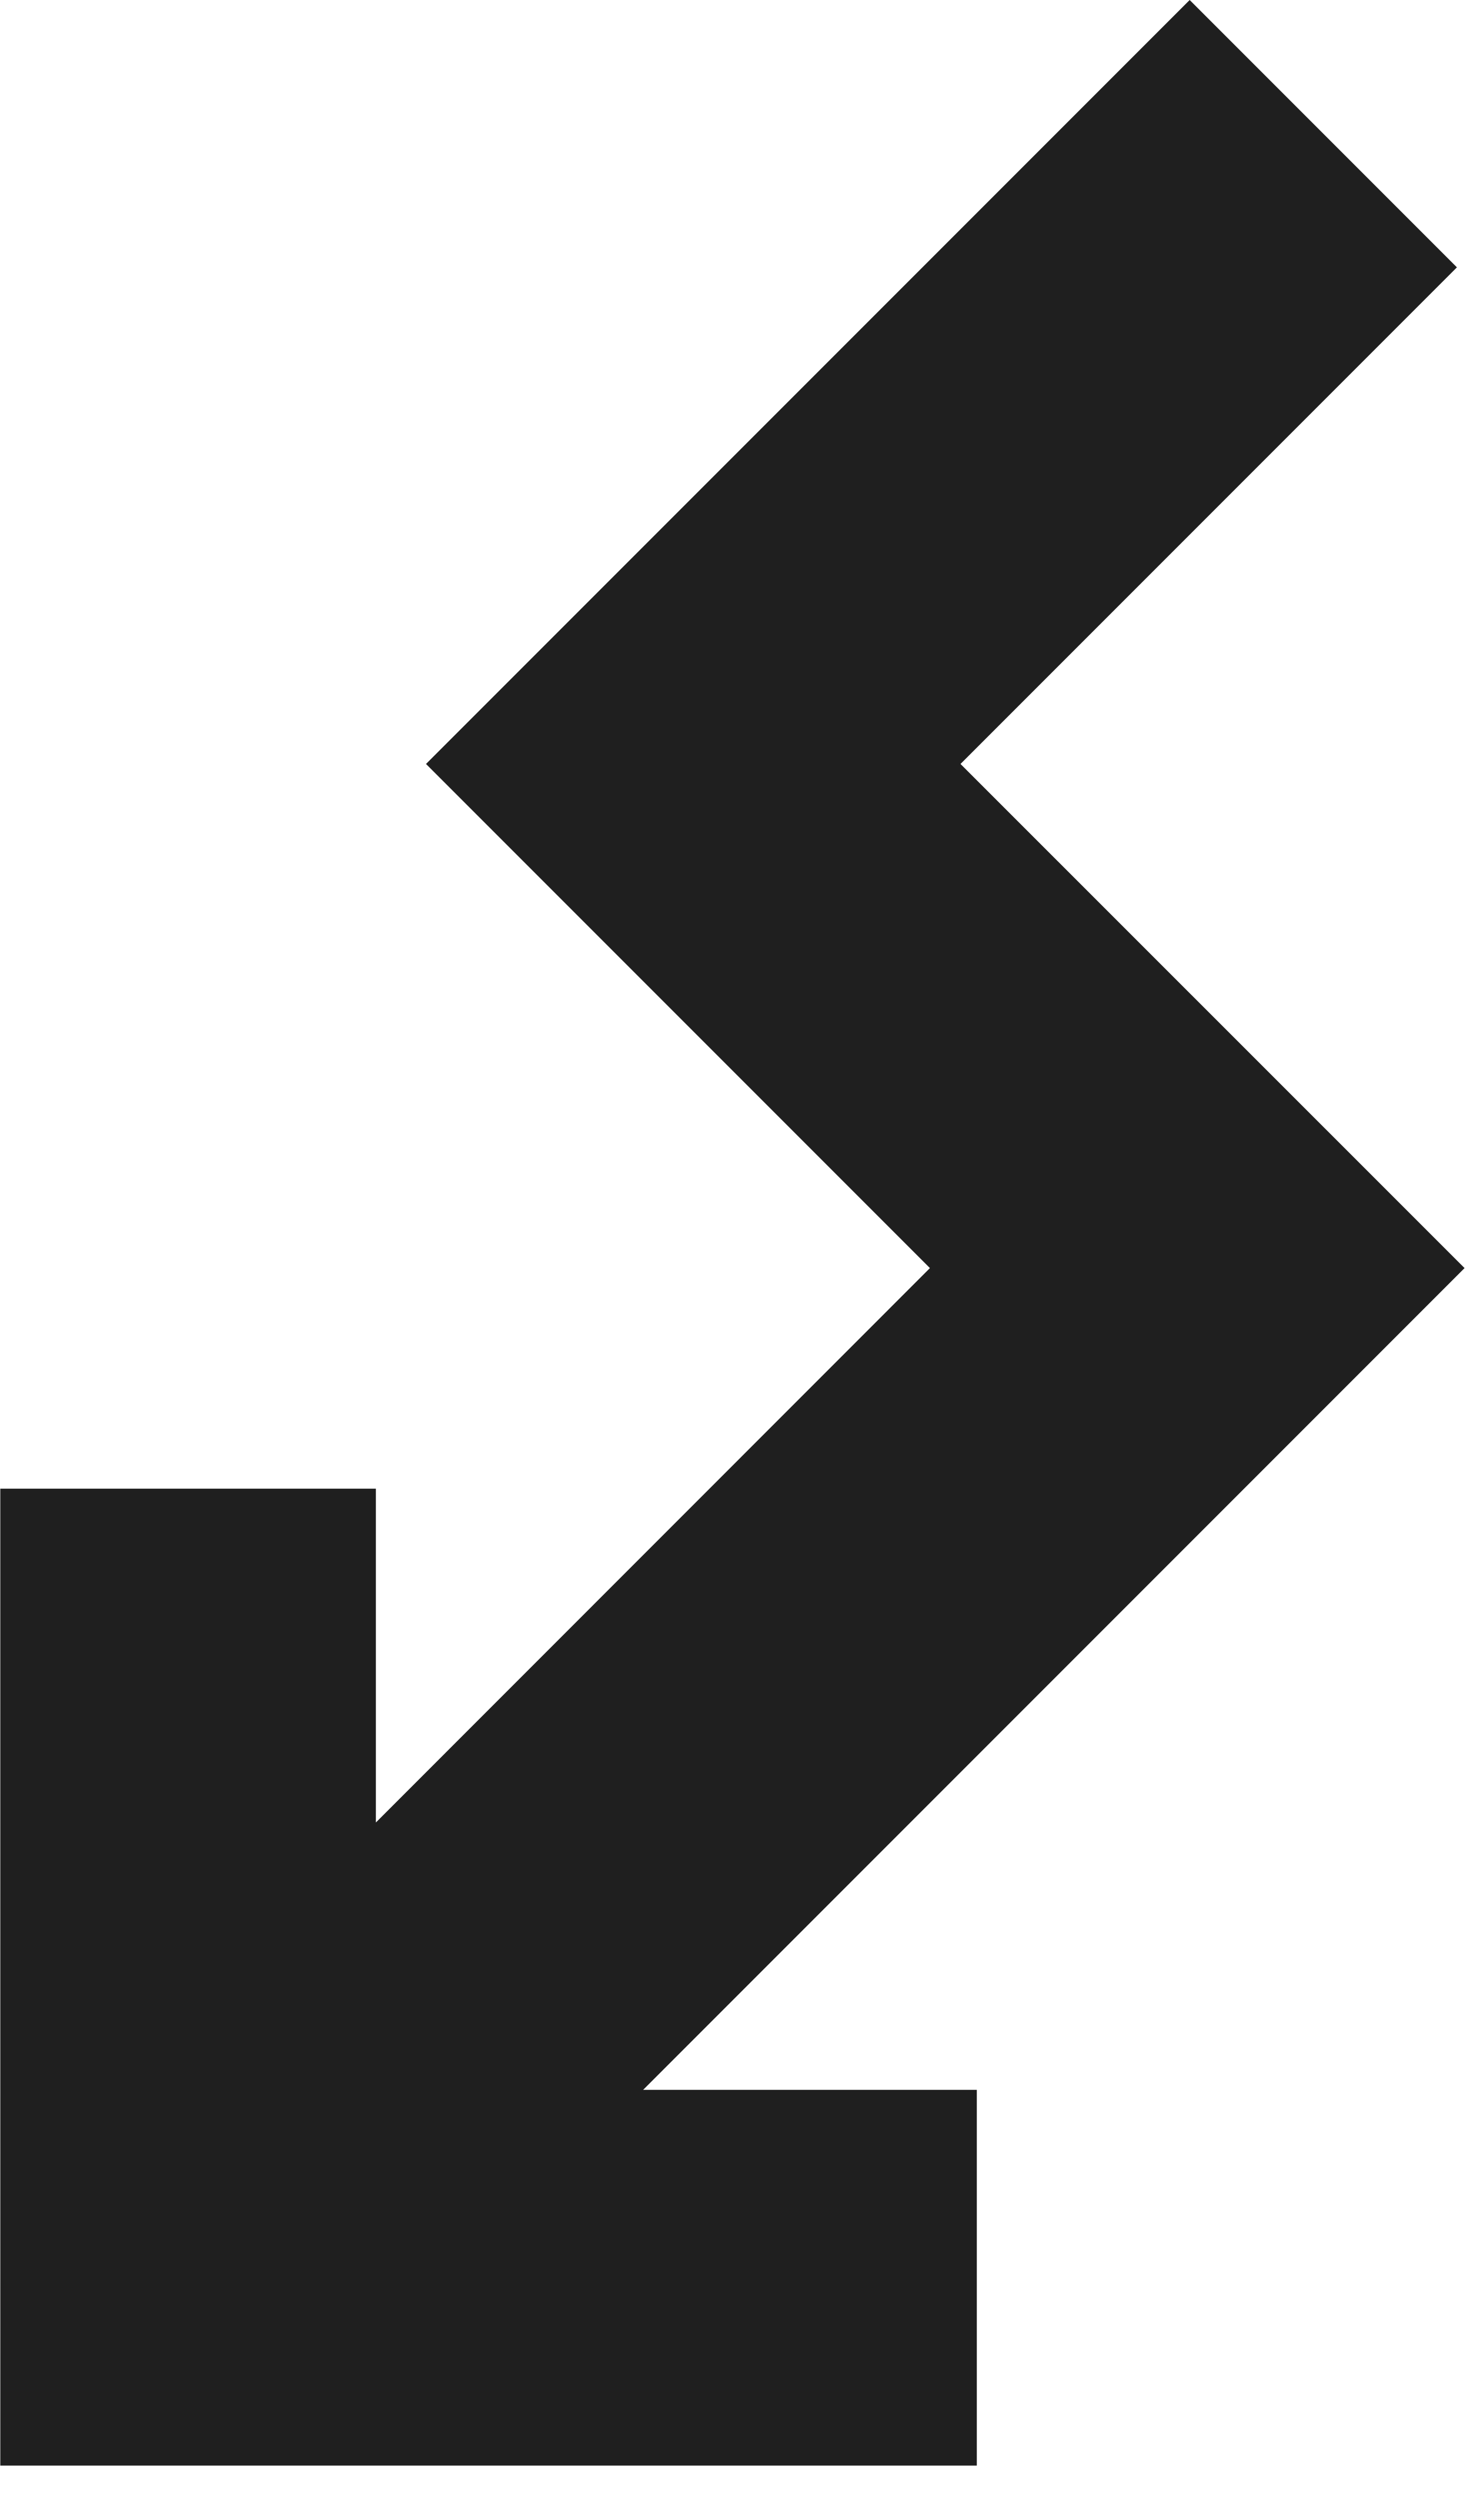
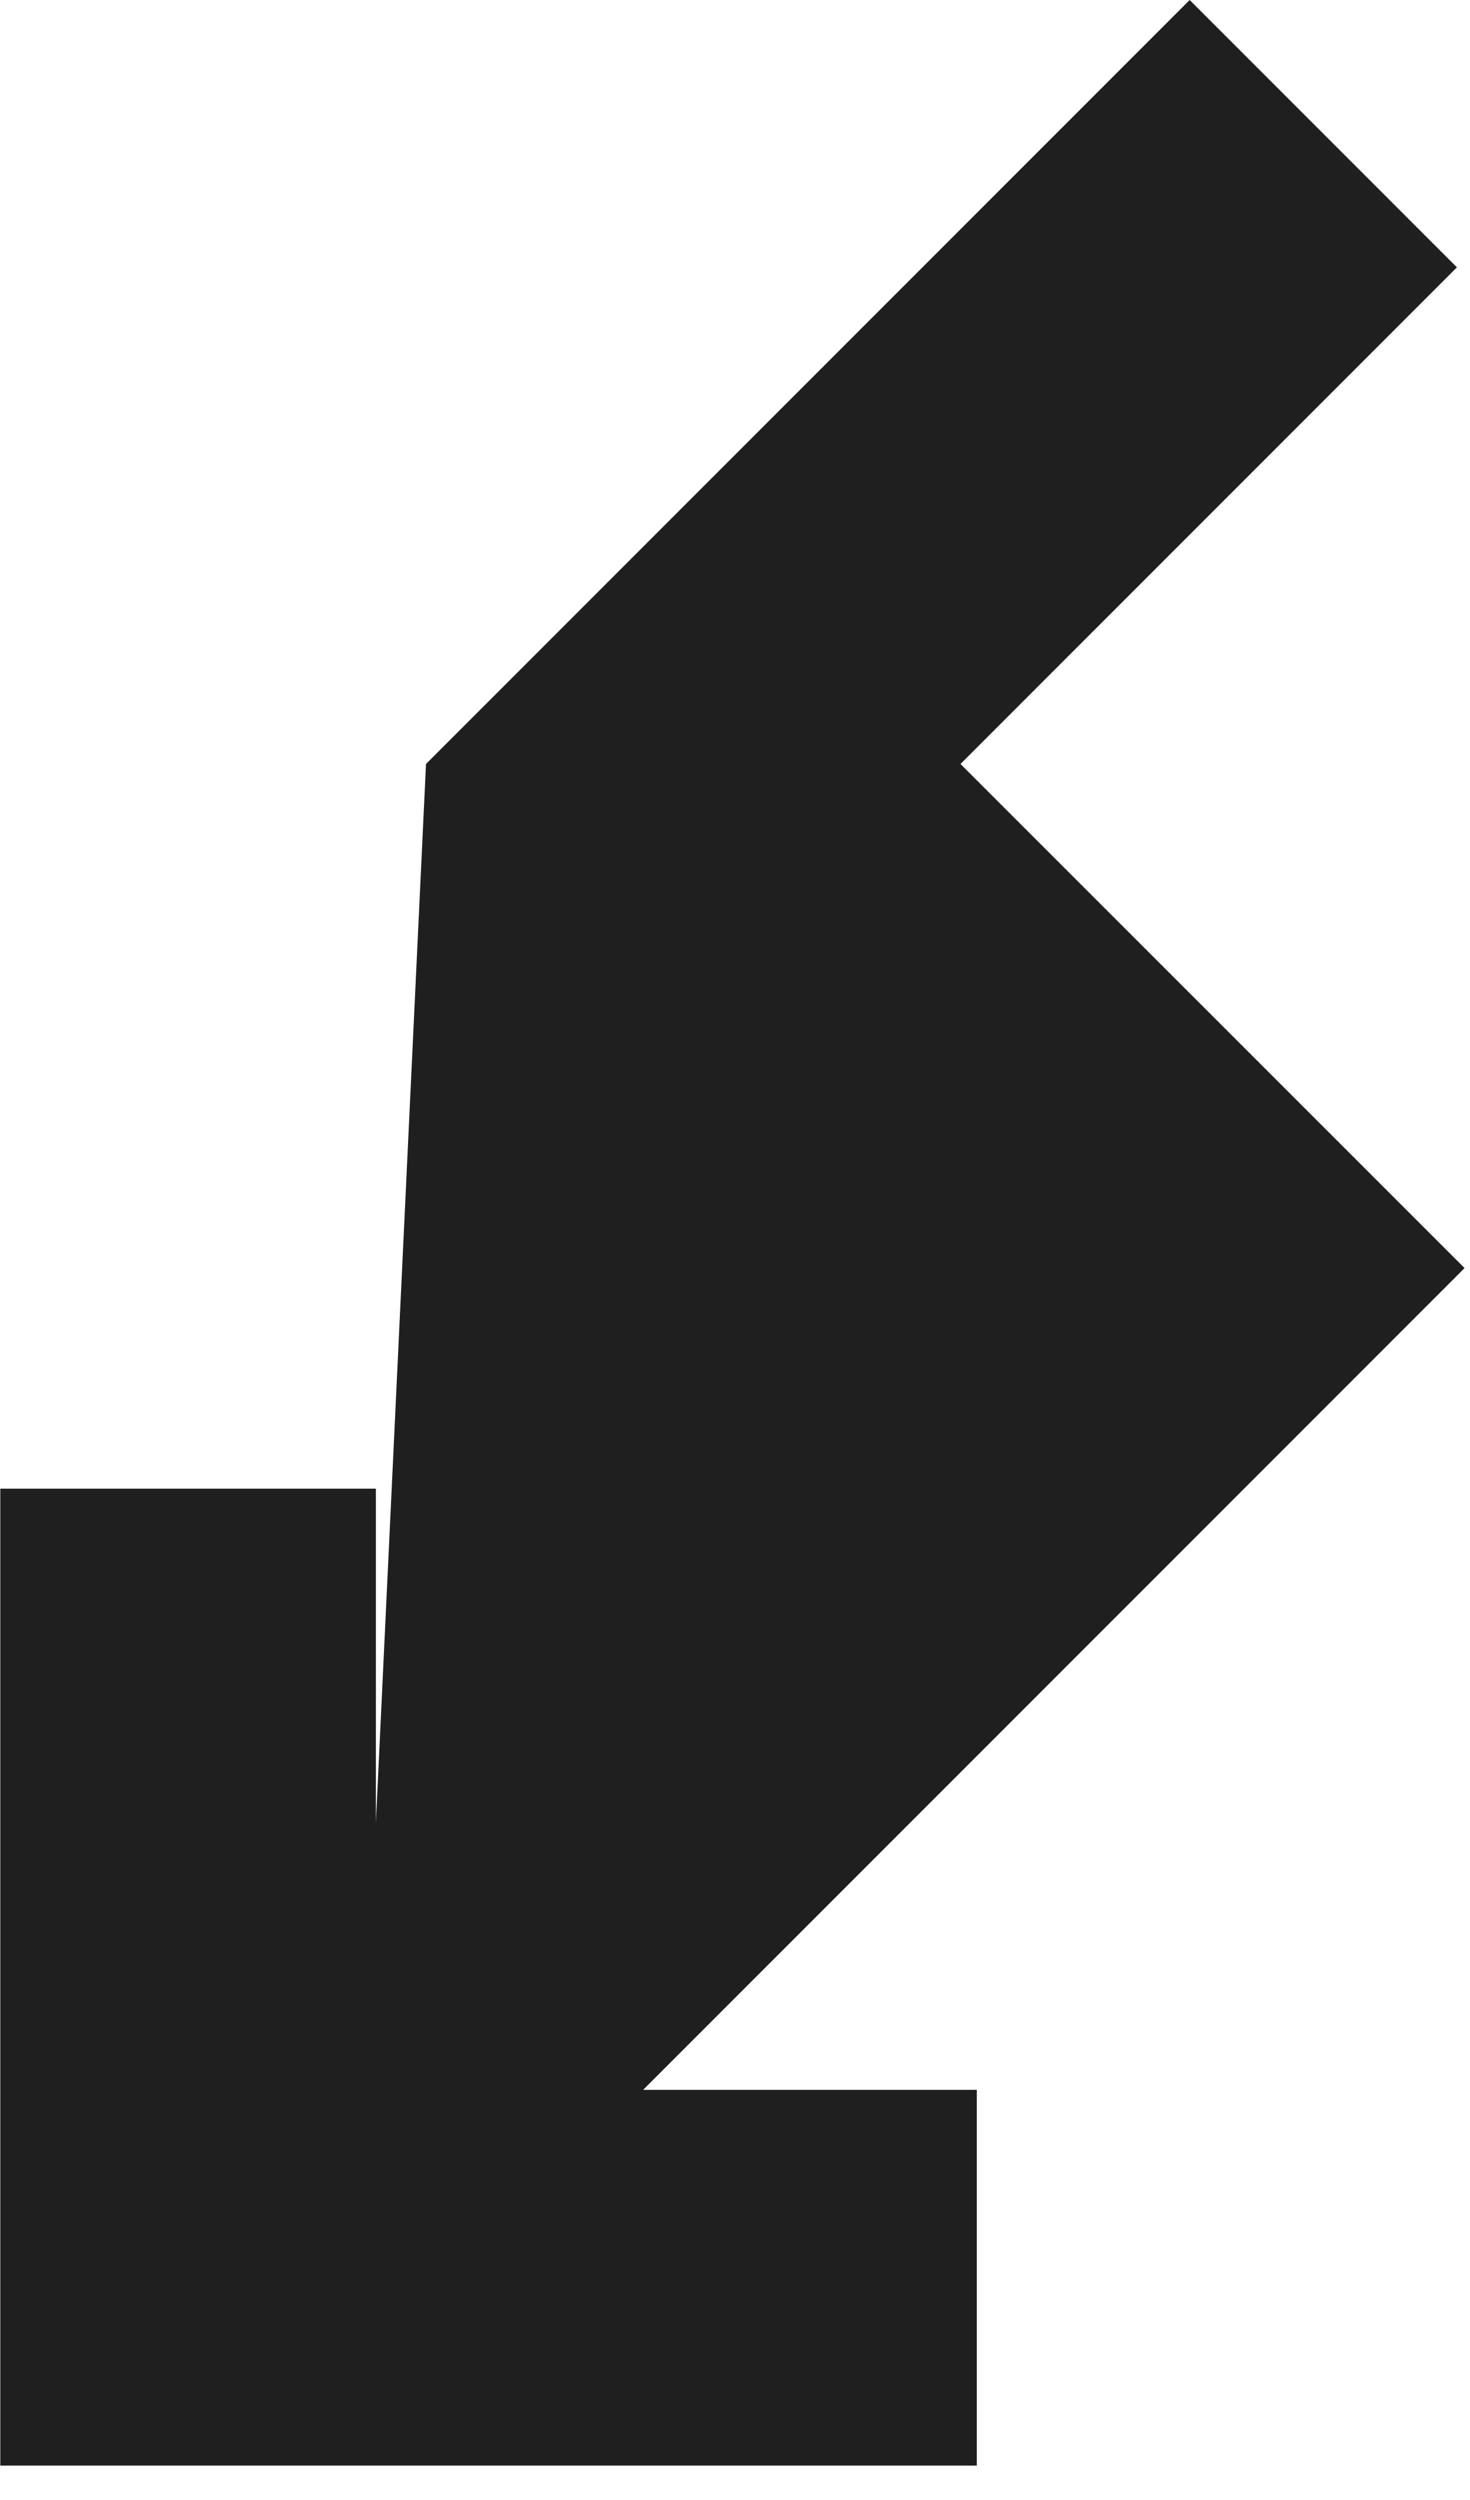
<svg xmlns="http://www.w3.org/2000/svg" width="10" height="17" viewBox="0 0 10 17" fill="none">
-   <path id="Union" fill-rule="evenodd" clip-rule="evenodd" d="M9.911 1.818L6.534 5.195L9.963 8.623L4.375 14.211H6.645V16.766H0.002V10.123H2.557L2.557 12.393L6.326 8.623L2.898 5.195L8.093 0L9.911 1.818Z" fill="#1F1F1F" />
+   <path id="Union" fill-rule="evenodd" clip-rule="evenodd" d="M9.911 1.818L6.534 5.195L9.963 8.623L4.375 14.211H6.645V16.766H0.002V10.123H2.557L2.557 12.393L2.898 5.195L8.093 0L9.911 1.818Z" fill="#1F1F1F" />
</svg>